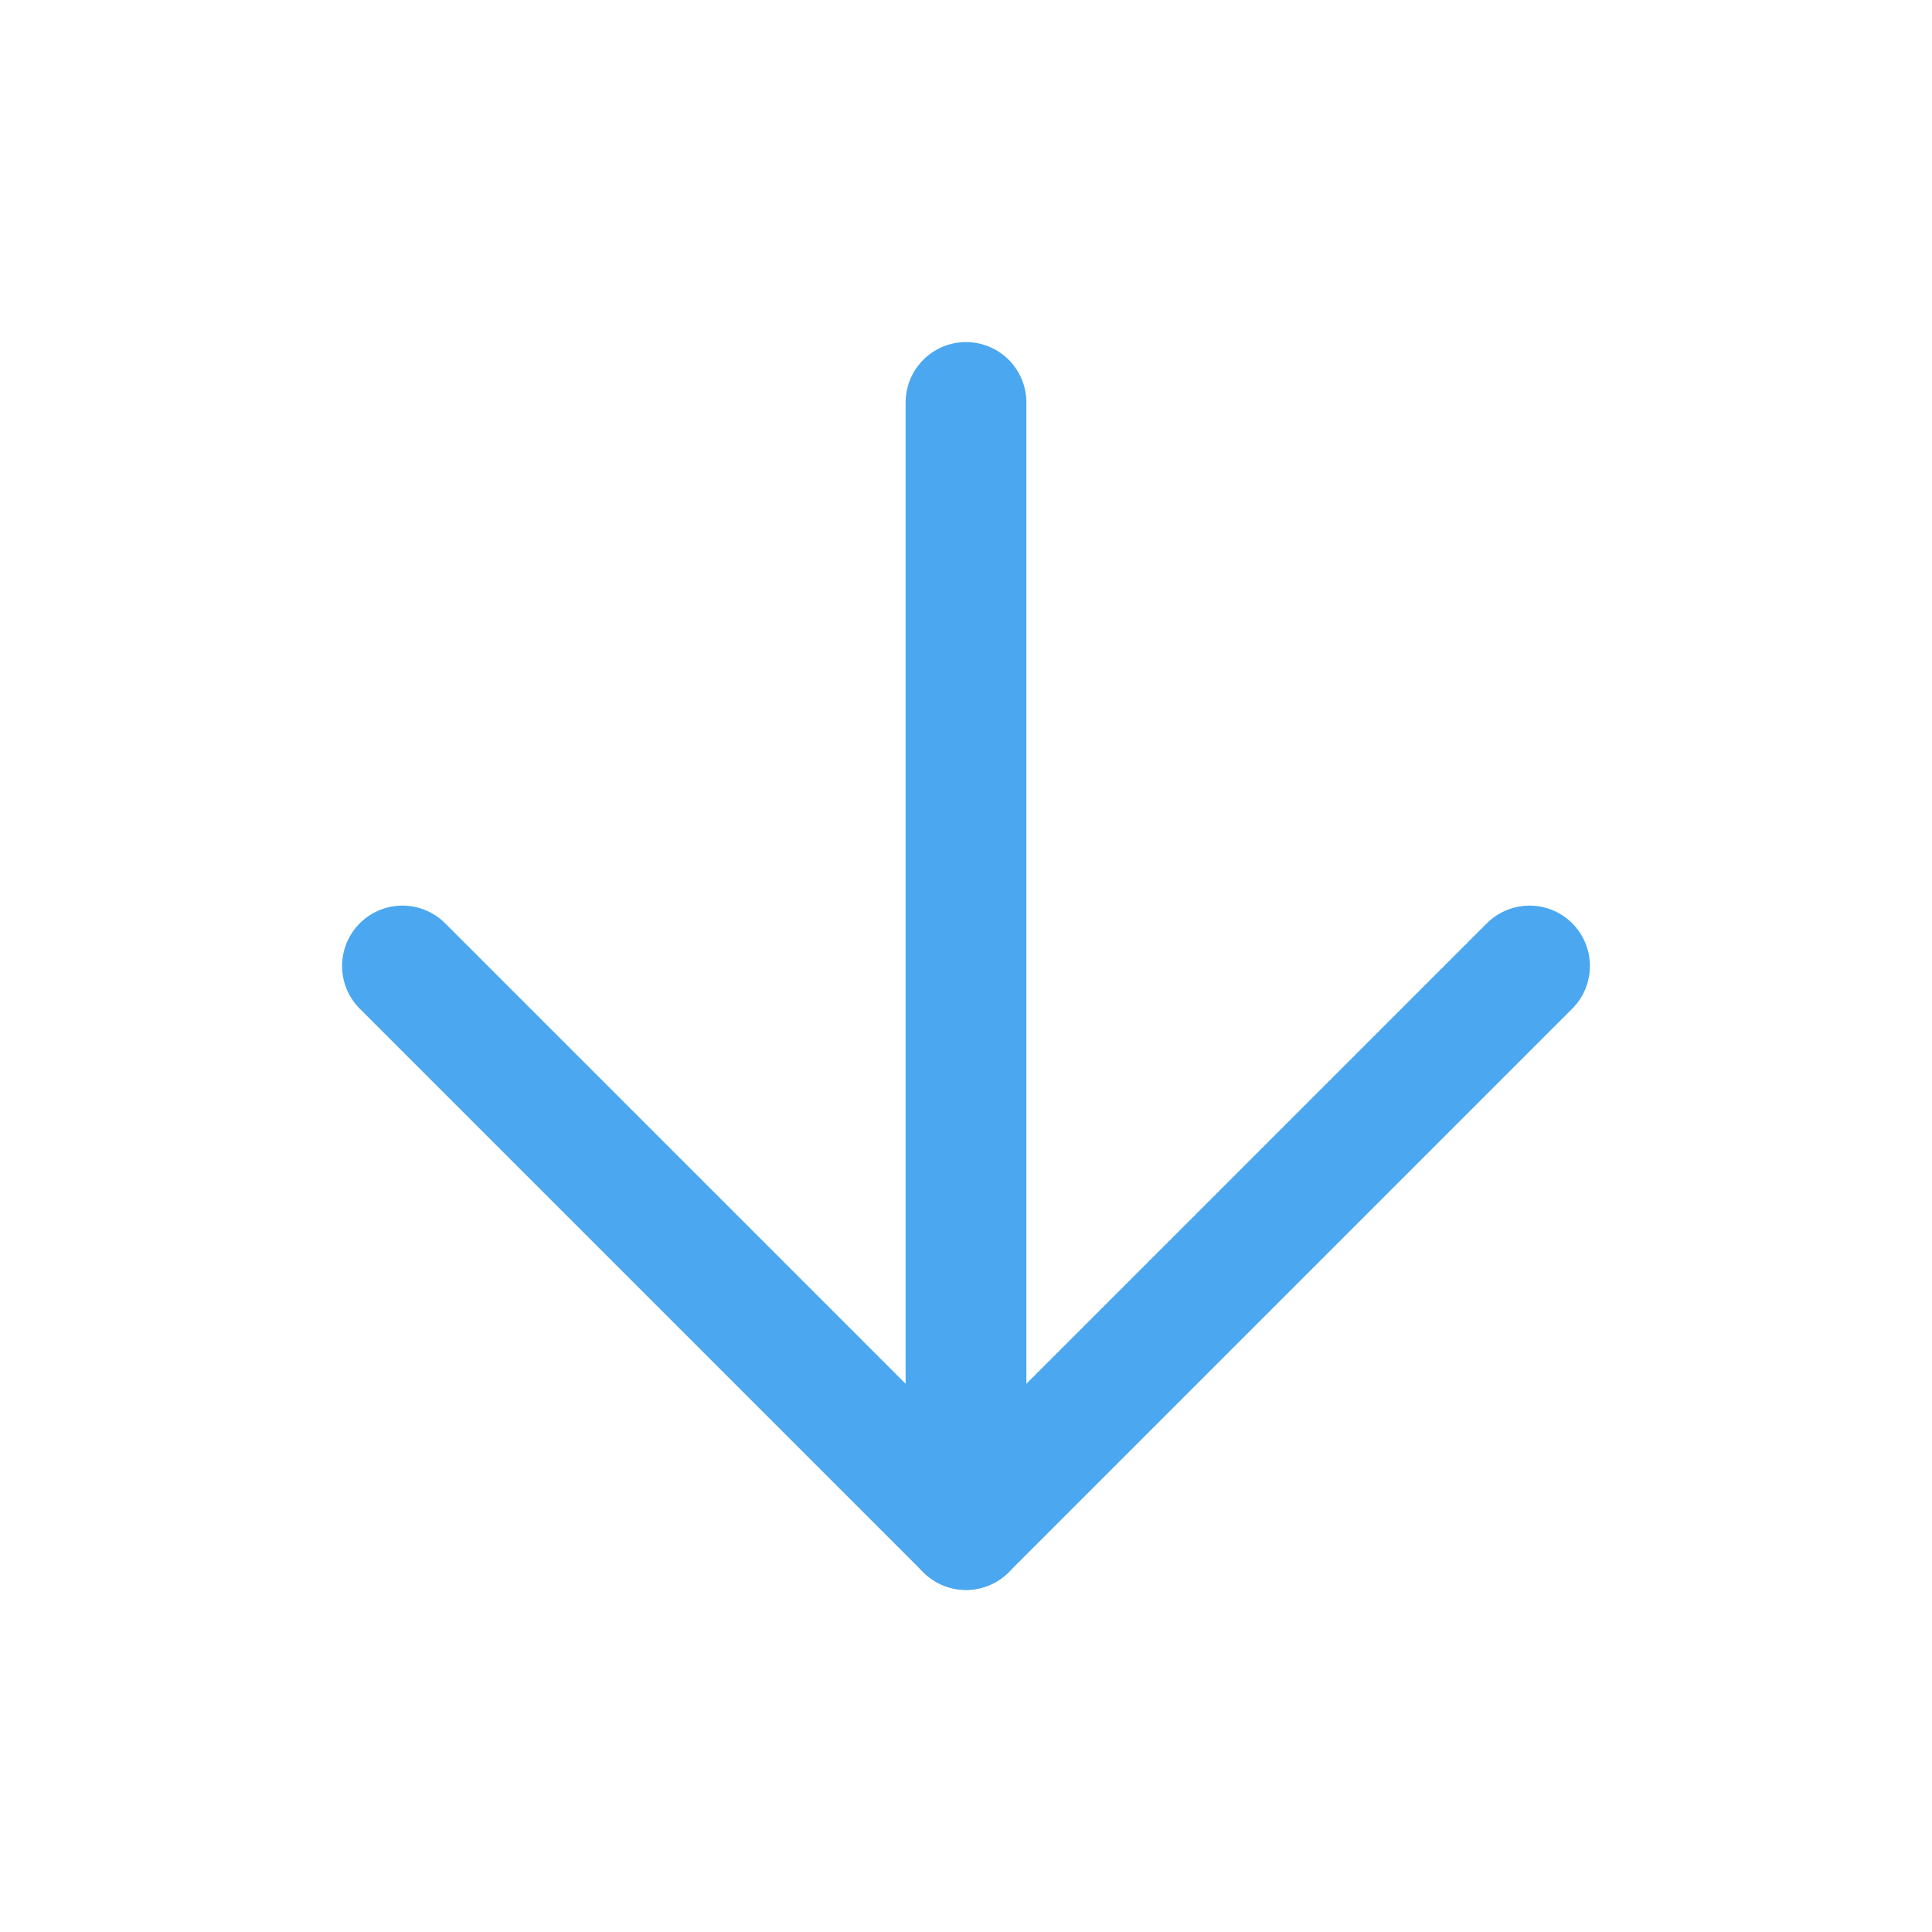
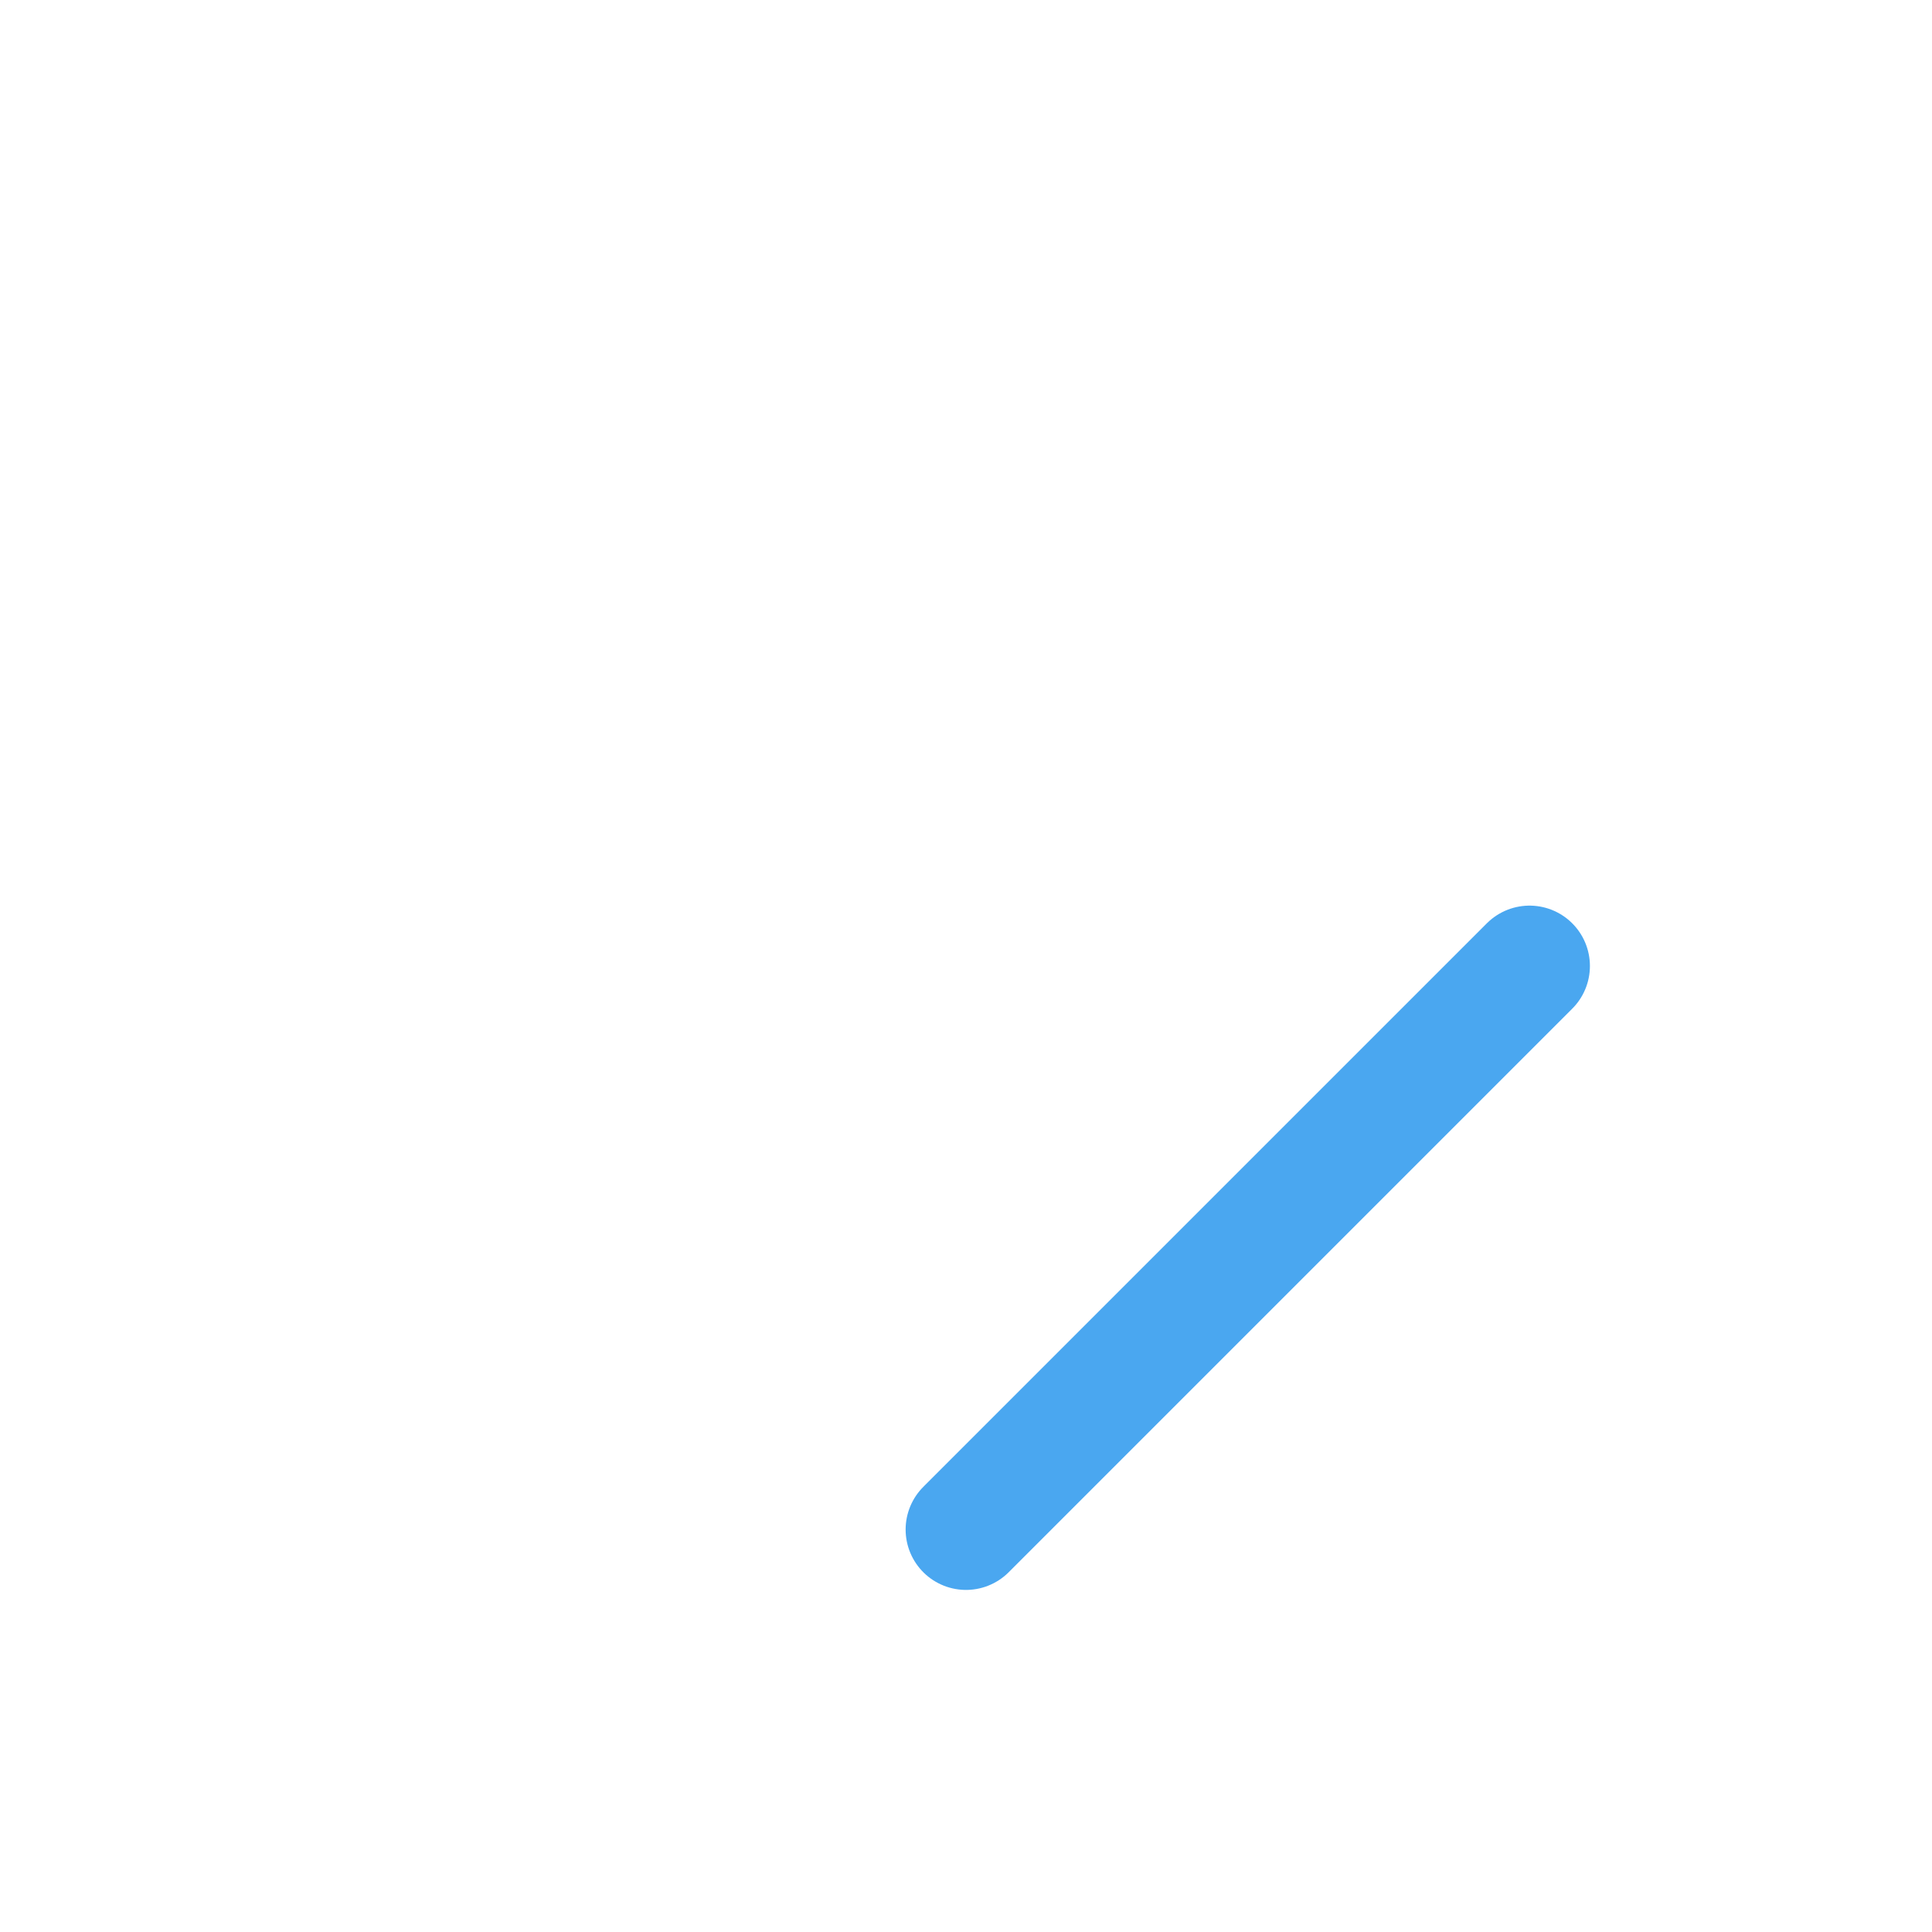
<svg xmlns="http://www.w3.org/2000/svg" width="16" height="16" viewBox="0 0 16 16" fill="none">
-   <path d="M8 3.333V12.667" stroke="#4AA7F0" stroke-width="1" stroke-linecap="round" stroke-linejoin="round" />
-   <path d="M12.667 8L8 12.667L3.333 8" stroke="#4AA7F0" stroke-width="1" stroke-linecap="round" stroke-linejoin="round" />
+   <path d="M12.667 8L8 12.667" stroke="#4AA7F0" stroke-width="1" stroke-linecap="round" stroke-linejoin="round" />
</svg>